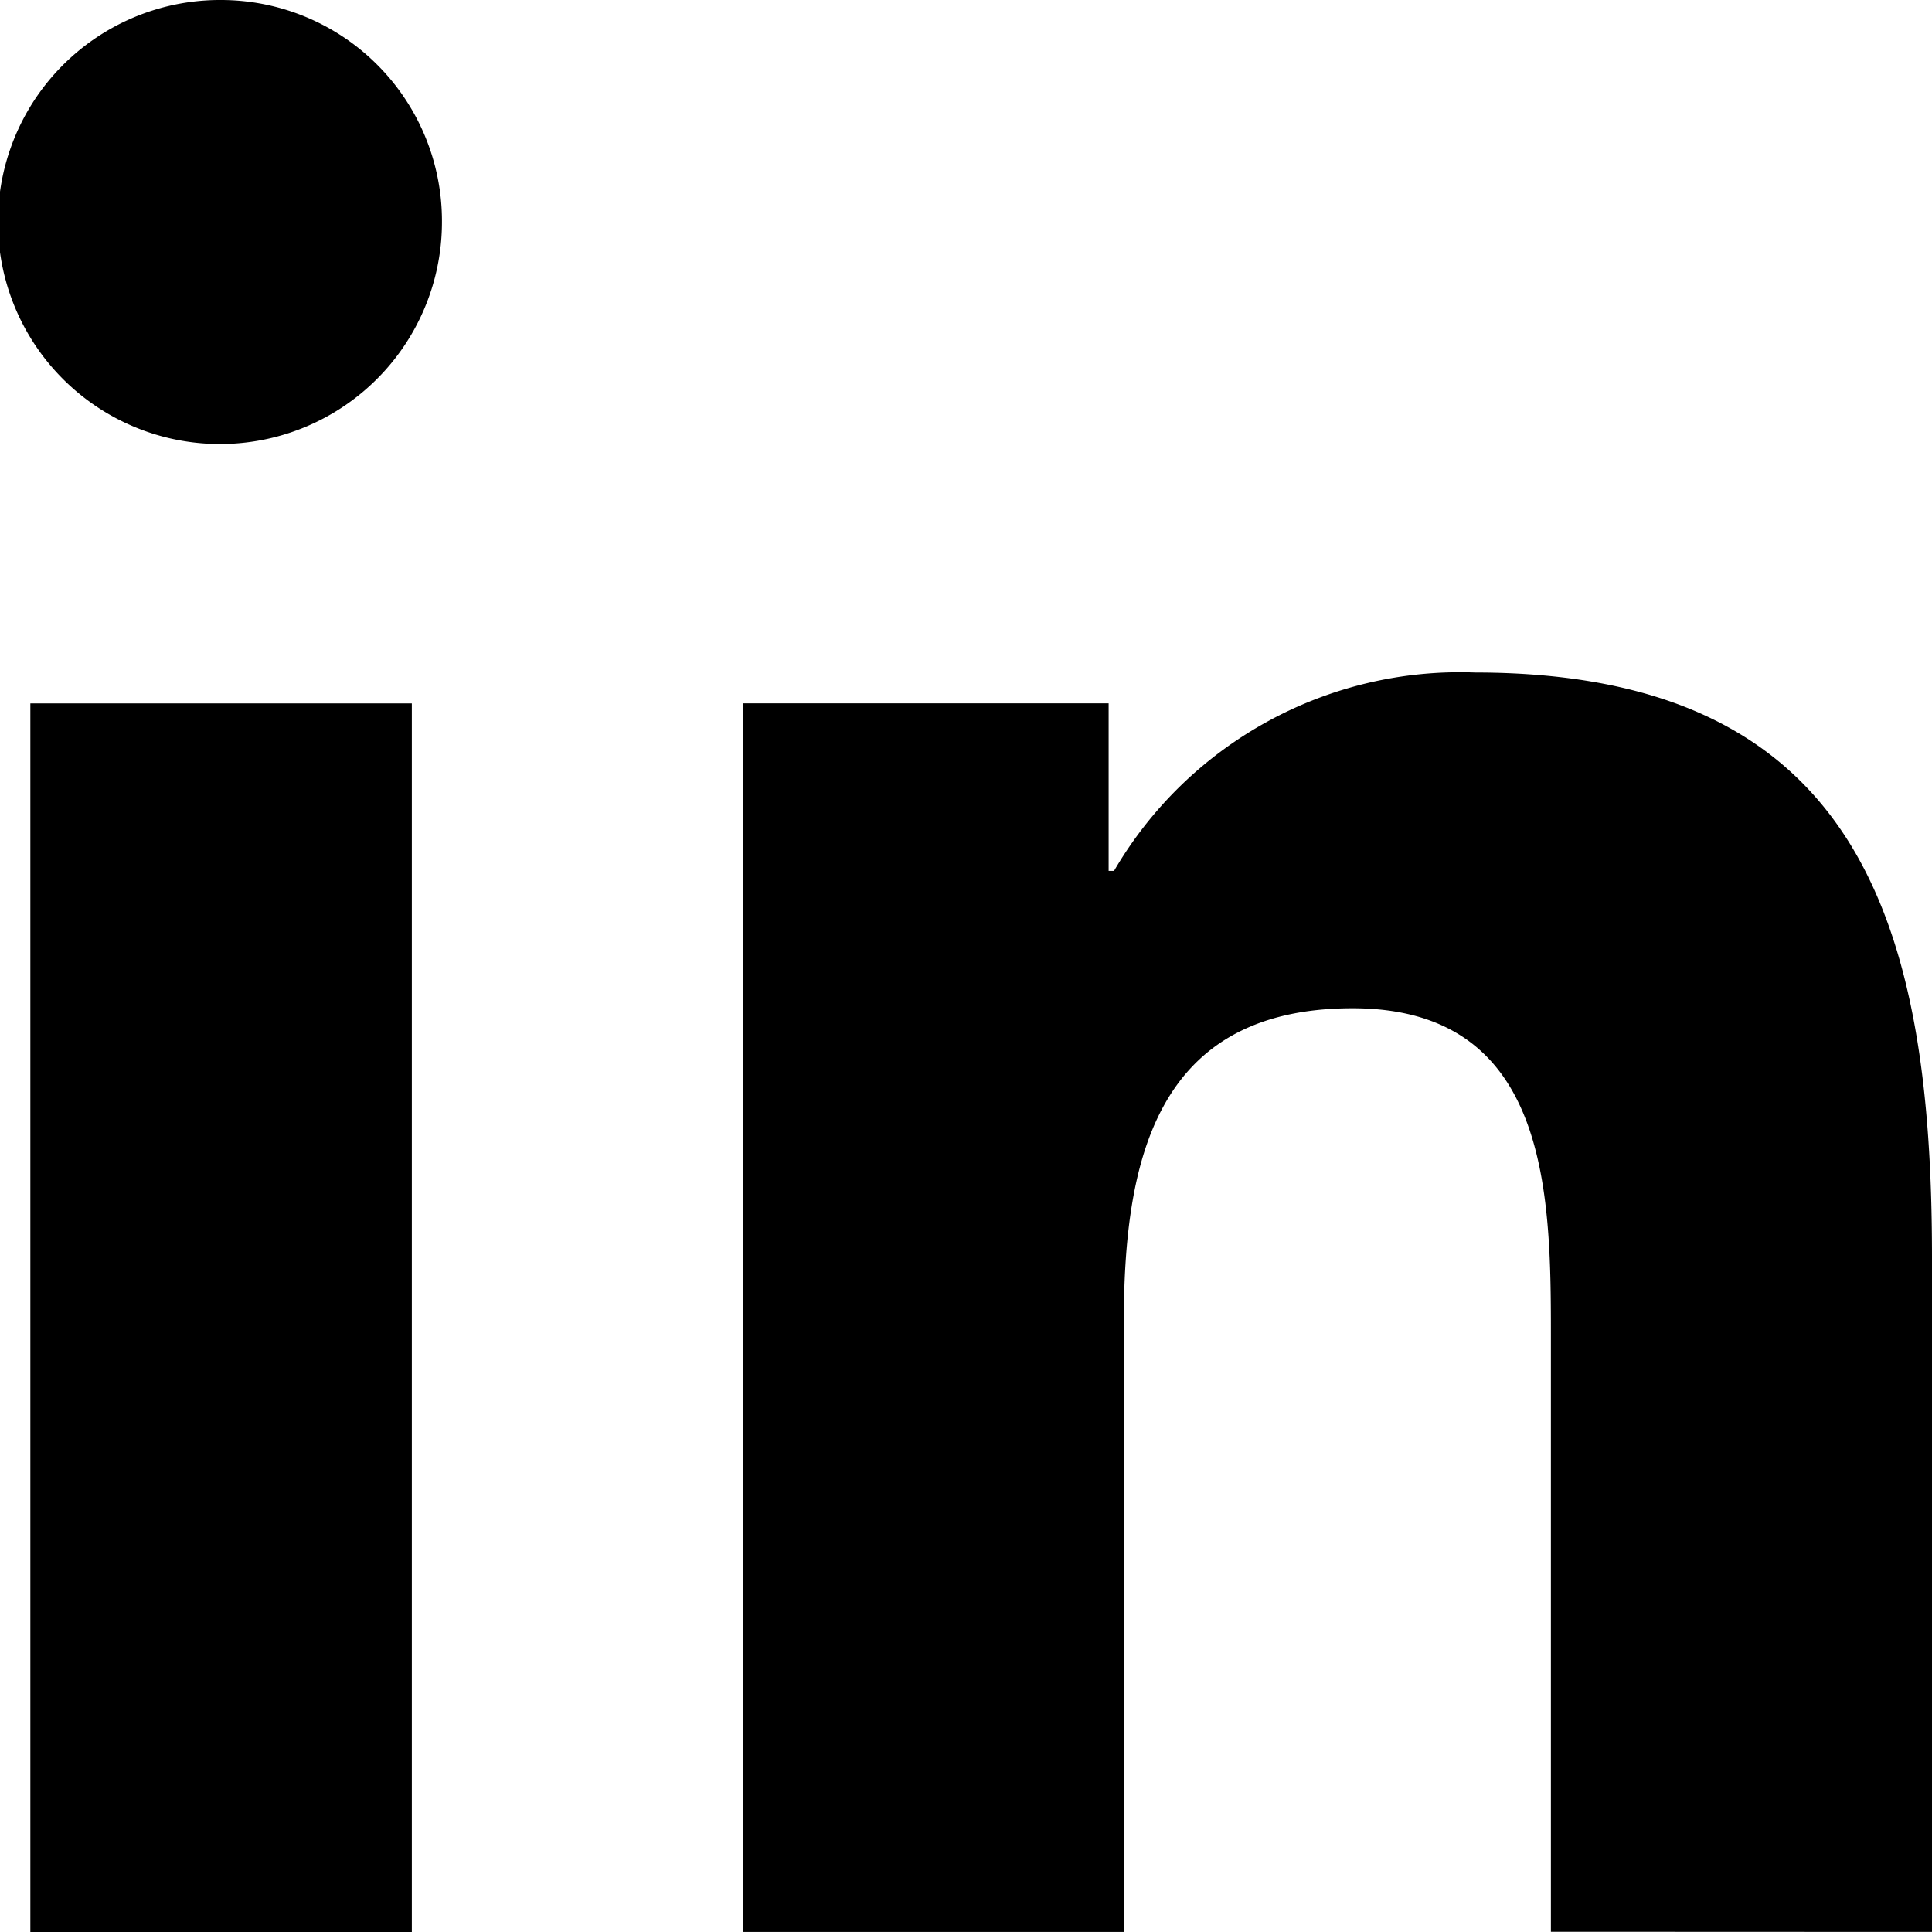
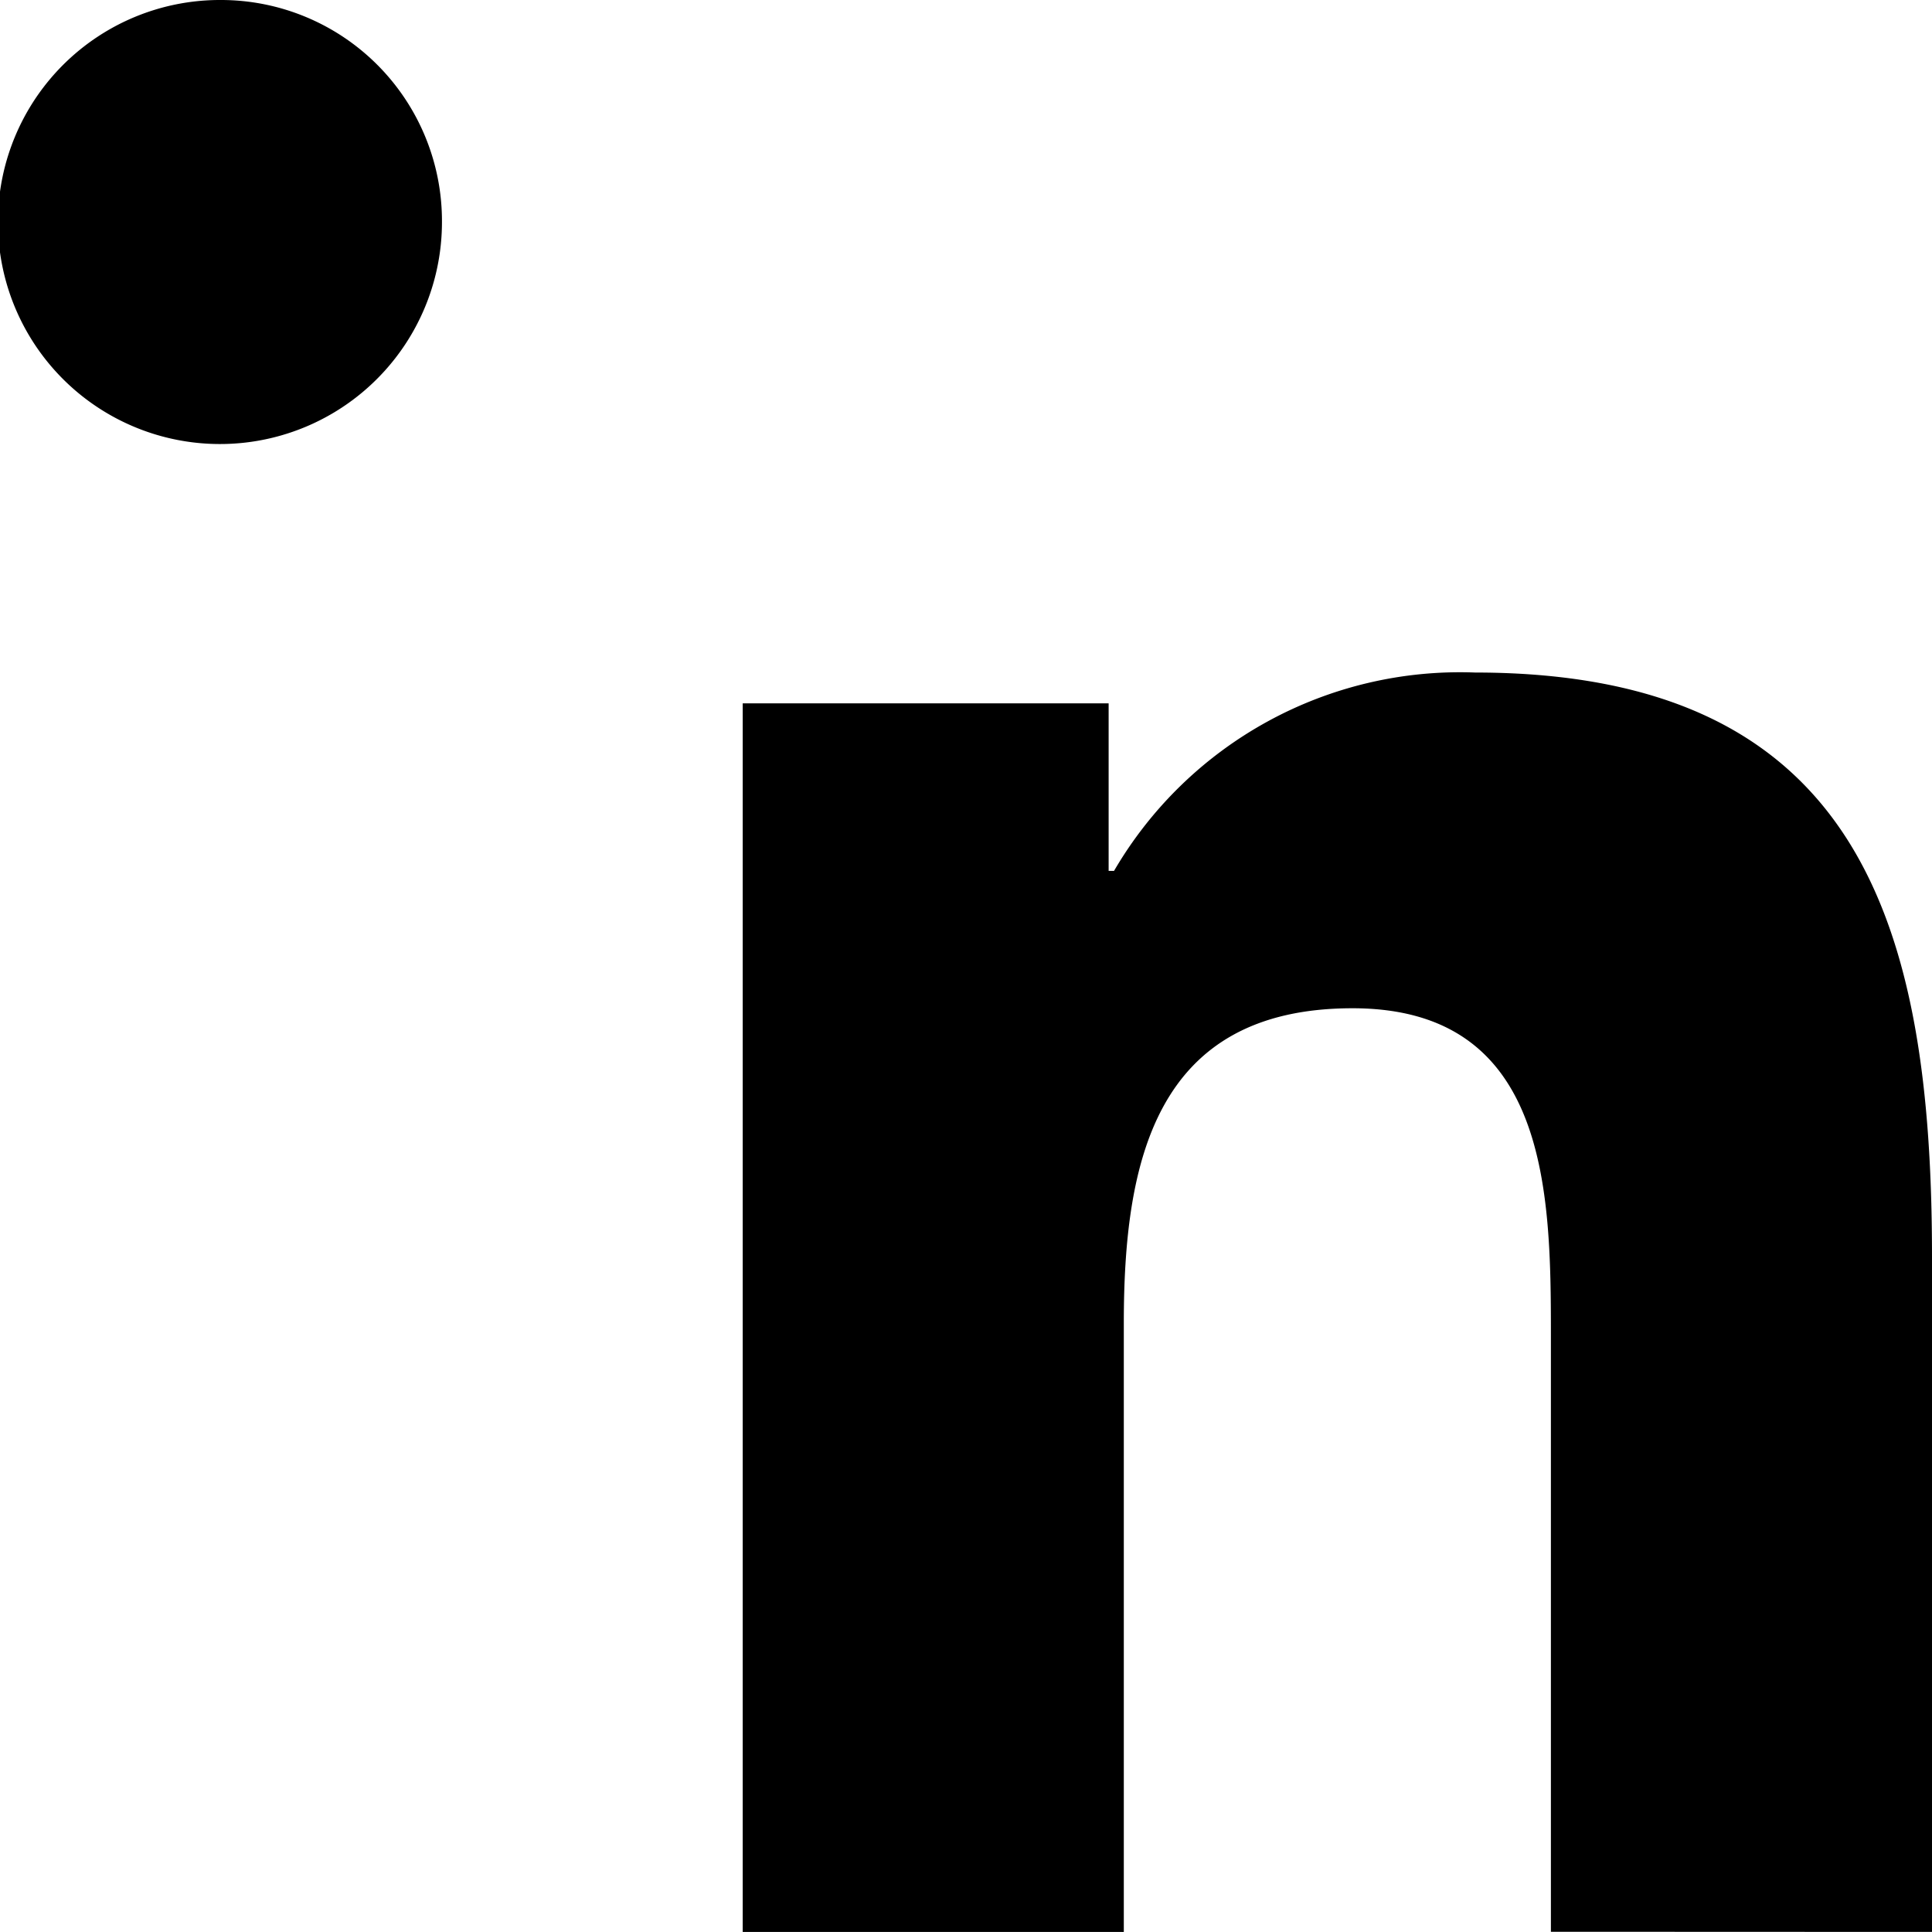
<svg xmlns="http://www.w3.org/2000/svg" id="linkedn" width="25.079" height="25.079" viewBox="0 0 25.079 25.079">
  <path id="Path_7724" data-name="Path 7724" d="M196.532,177.928h.006v-8.761c0-4.286-.923-7.587-5.933-7.587a5.2,5.2,0,0,0-4.685,2.575h-.07v-2.175H181.1v15.948h4.947v-7.9c0-2.079.394-4.09,2.969-4.09,2.537,0,2.575,2.373,2.575,4.223v7.765Z" transform="translate(-171.459 -152.85)" />
-   <path id="Path_7725" data-name="Path 7725" d="M8.448,170.176H13.4v15.948H8.448Z" transform="translate(-8.054 -161.045)" />
  <path id="Path_7726" data-name="Path 7726" d="M2.868,0A2.882,2.882,0,1,0,5.737,2.868,2.869,2.869,0,0,0,2.868,0Z" transform="translate(0)" />
</svg>